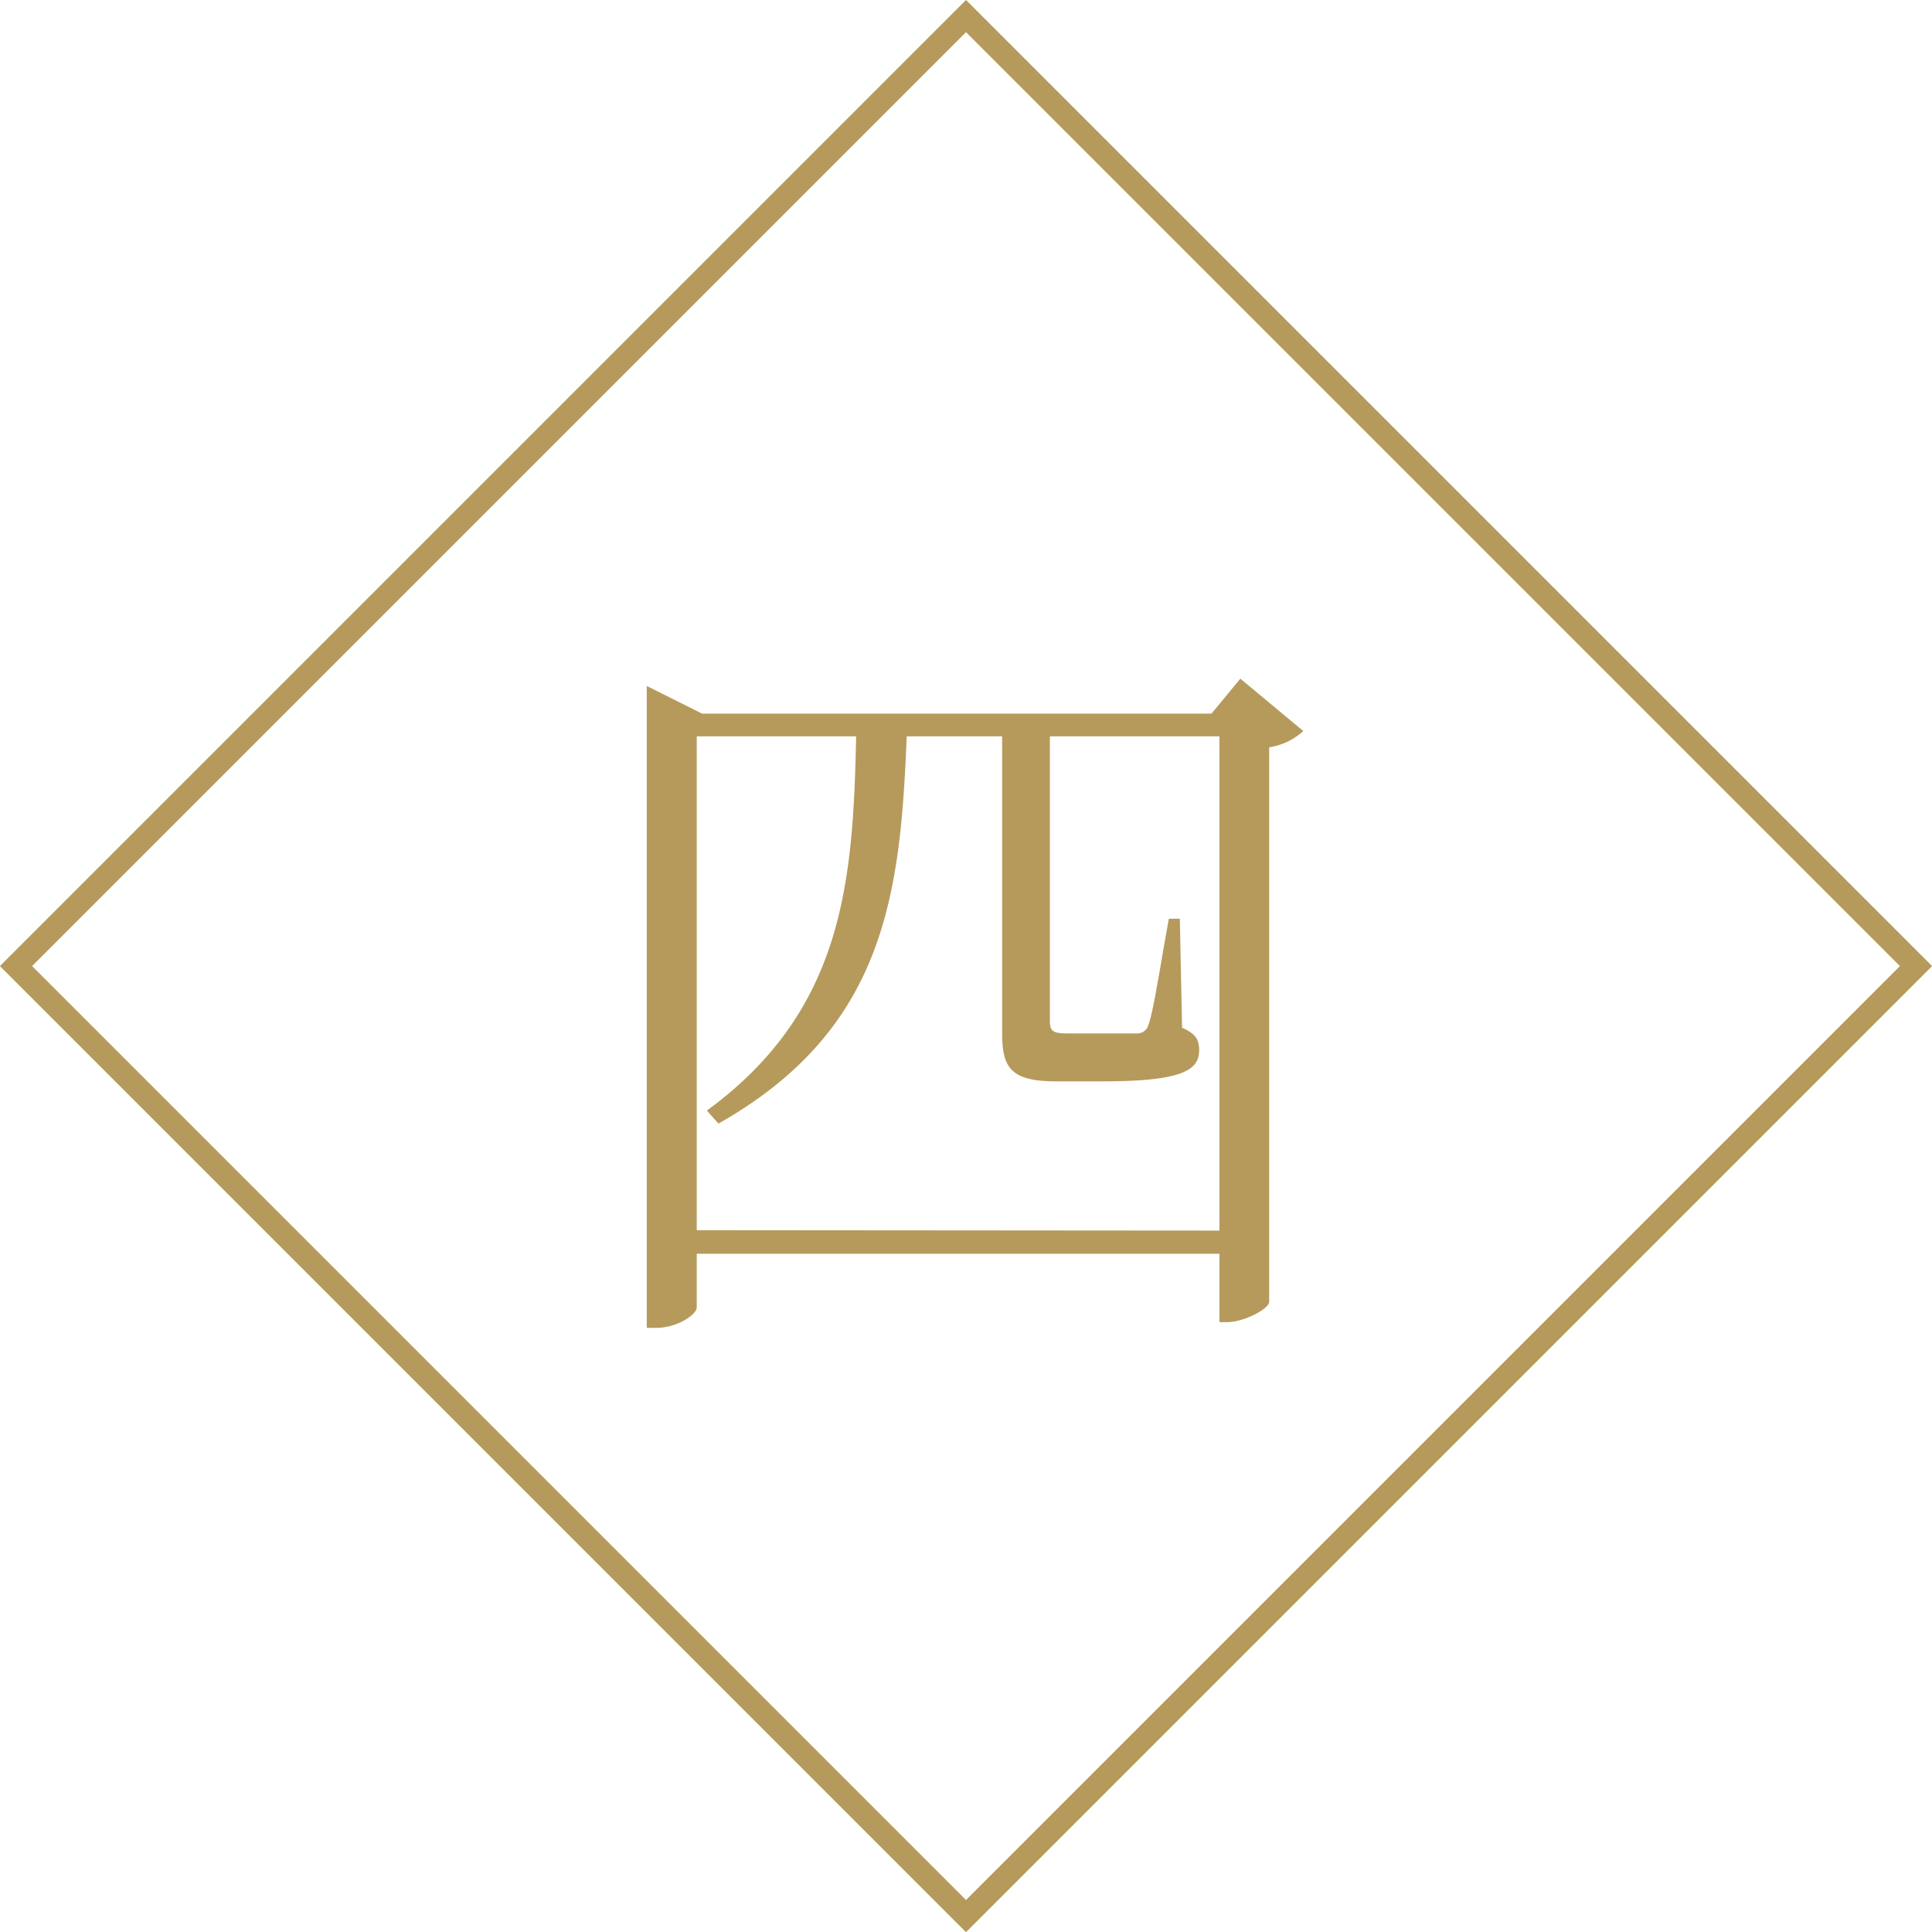
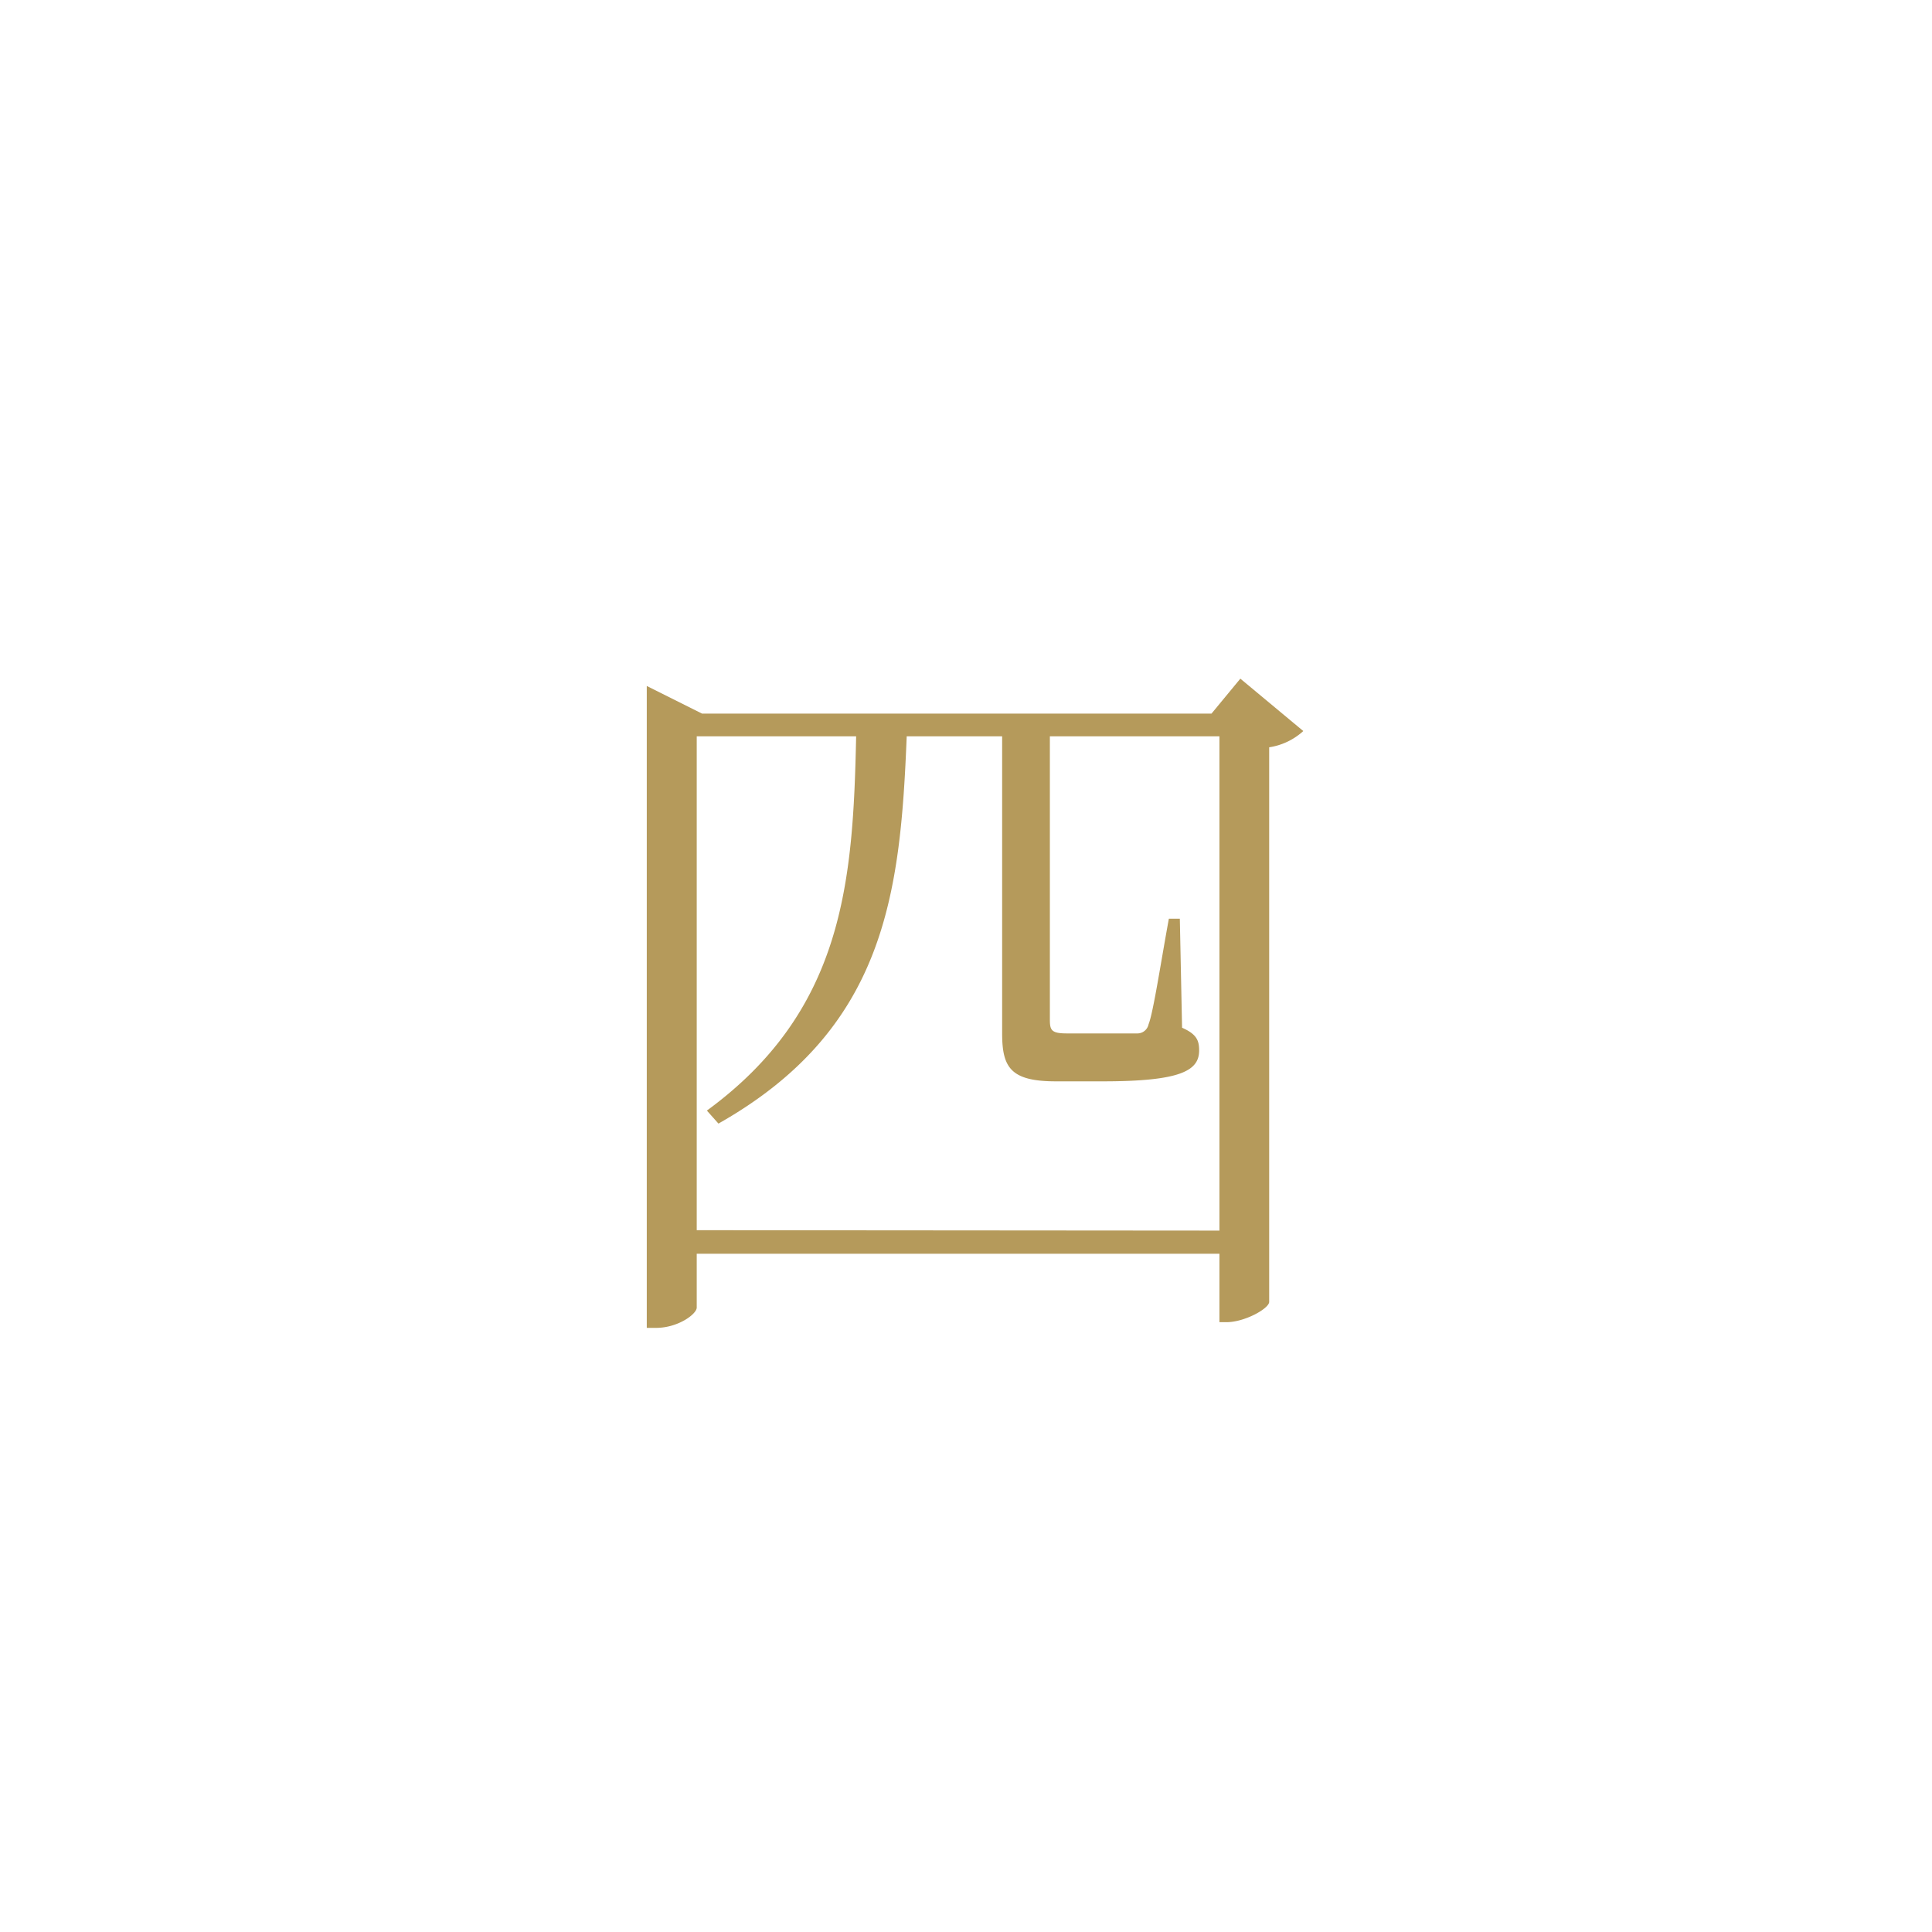
<svg xmlns="http://www.w3.org/2000/svg" viewBox="0 0 95.14 95.14">
  <defs>
    <style>.cls-1{fill:#b59a5b;}.cls-2{fill:none;stroke:#b59a5b;stroke-miterlimit:10;stroke-width:1.12px;}</style>
  </defs>
  <path class="cls-1" d="M64.18,36a3.21,3.21,0,0,1-1.68.8V64.11c0,.32-1.19,1-2.11,1h-.34V61.74H34.31v2.65c0,.32-.92,1-2,1h-.46V33.78l2.72,1.36H59.66l1.42-1.72Zm-4.13,24.6V36.26H51.7V50.2c0,.53.07.69.84.69H54.3c.81,0,1.46,0,1.73,0a.56.56,0,0,0,.53-.45c.23-.56.61-3.08,1-5.2h.54l.11,5.37c.73.32.84.64.84,1.12,0,1-.92,1.52-4.75,1.52H52c-2.23,0-2.65-.68-2.65-2.36V36.26H44.65c-.31,7.81-1.07,14.43-9.27,19.07l-.57-.64c6.74-4.93,7.2-11.26,7.35-18.43H34.31V60.58Z" />
-   <rect class="cls-2" x="14.49" y="14.49" width="66.16" height="66.16" transform="translate(47.57 -19.7) rotate(45)" />
</svg>